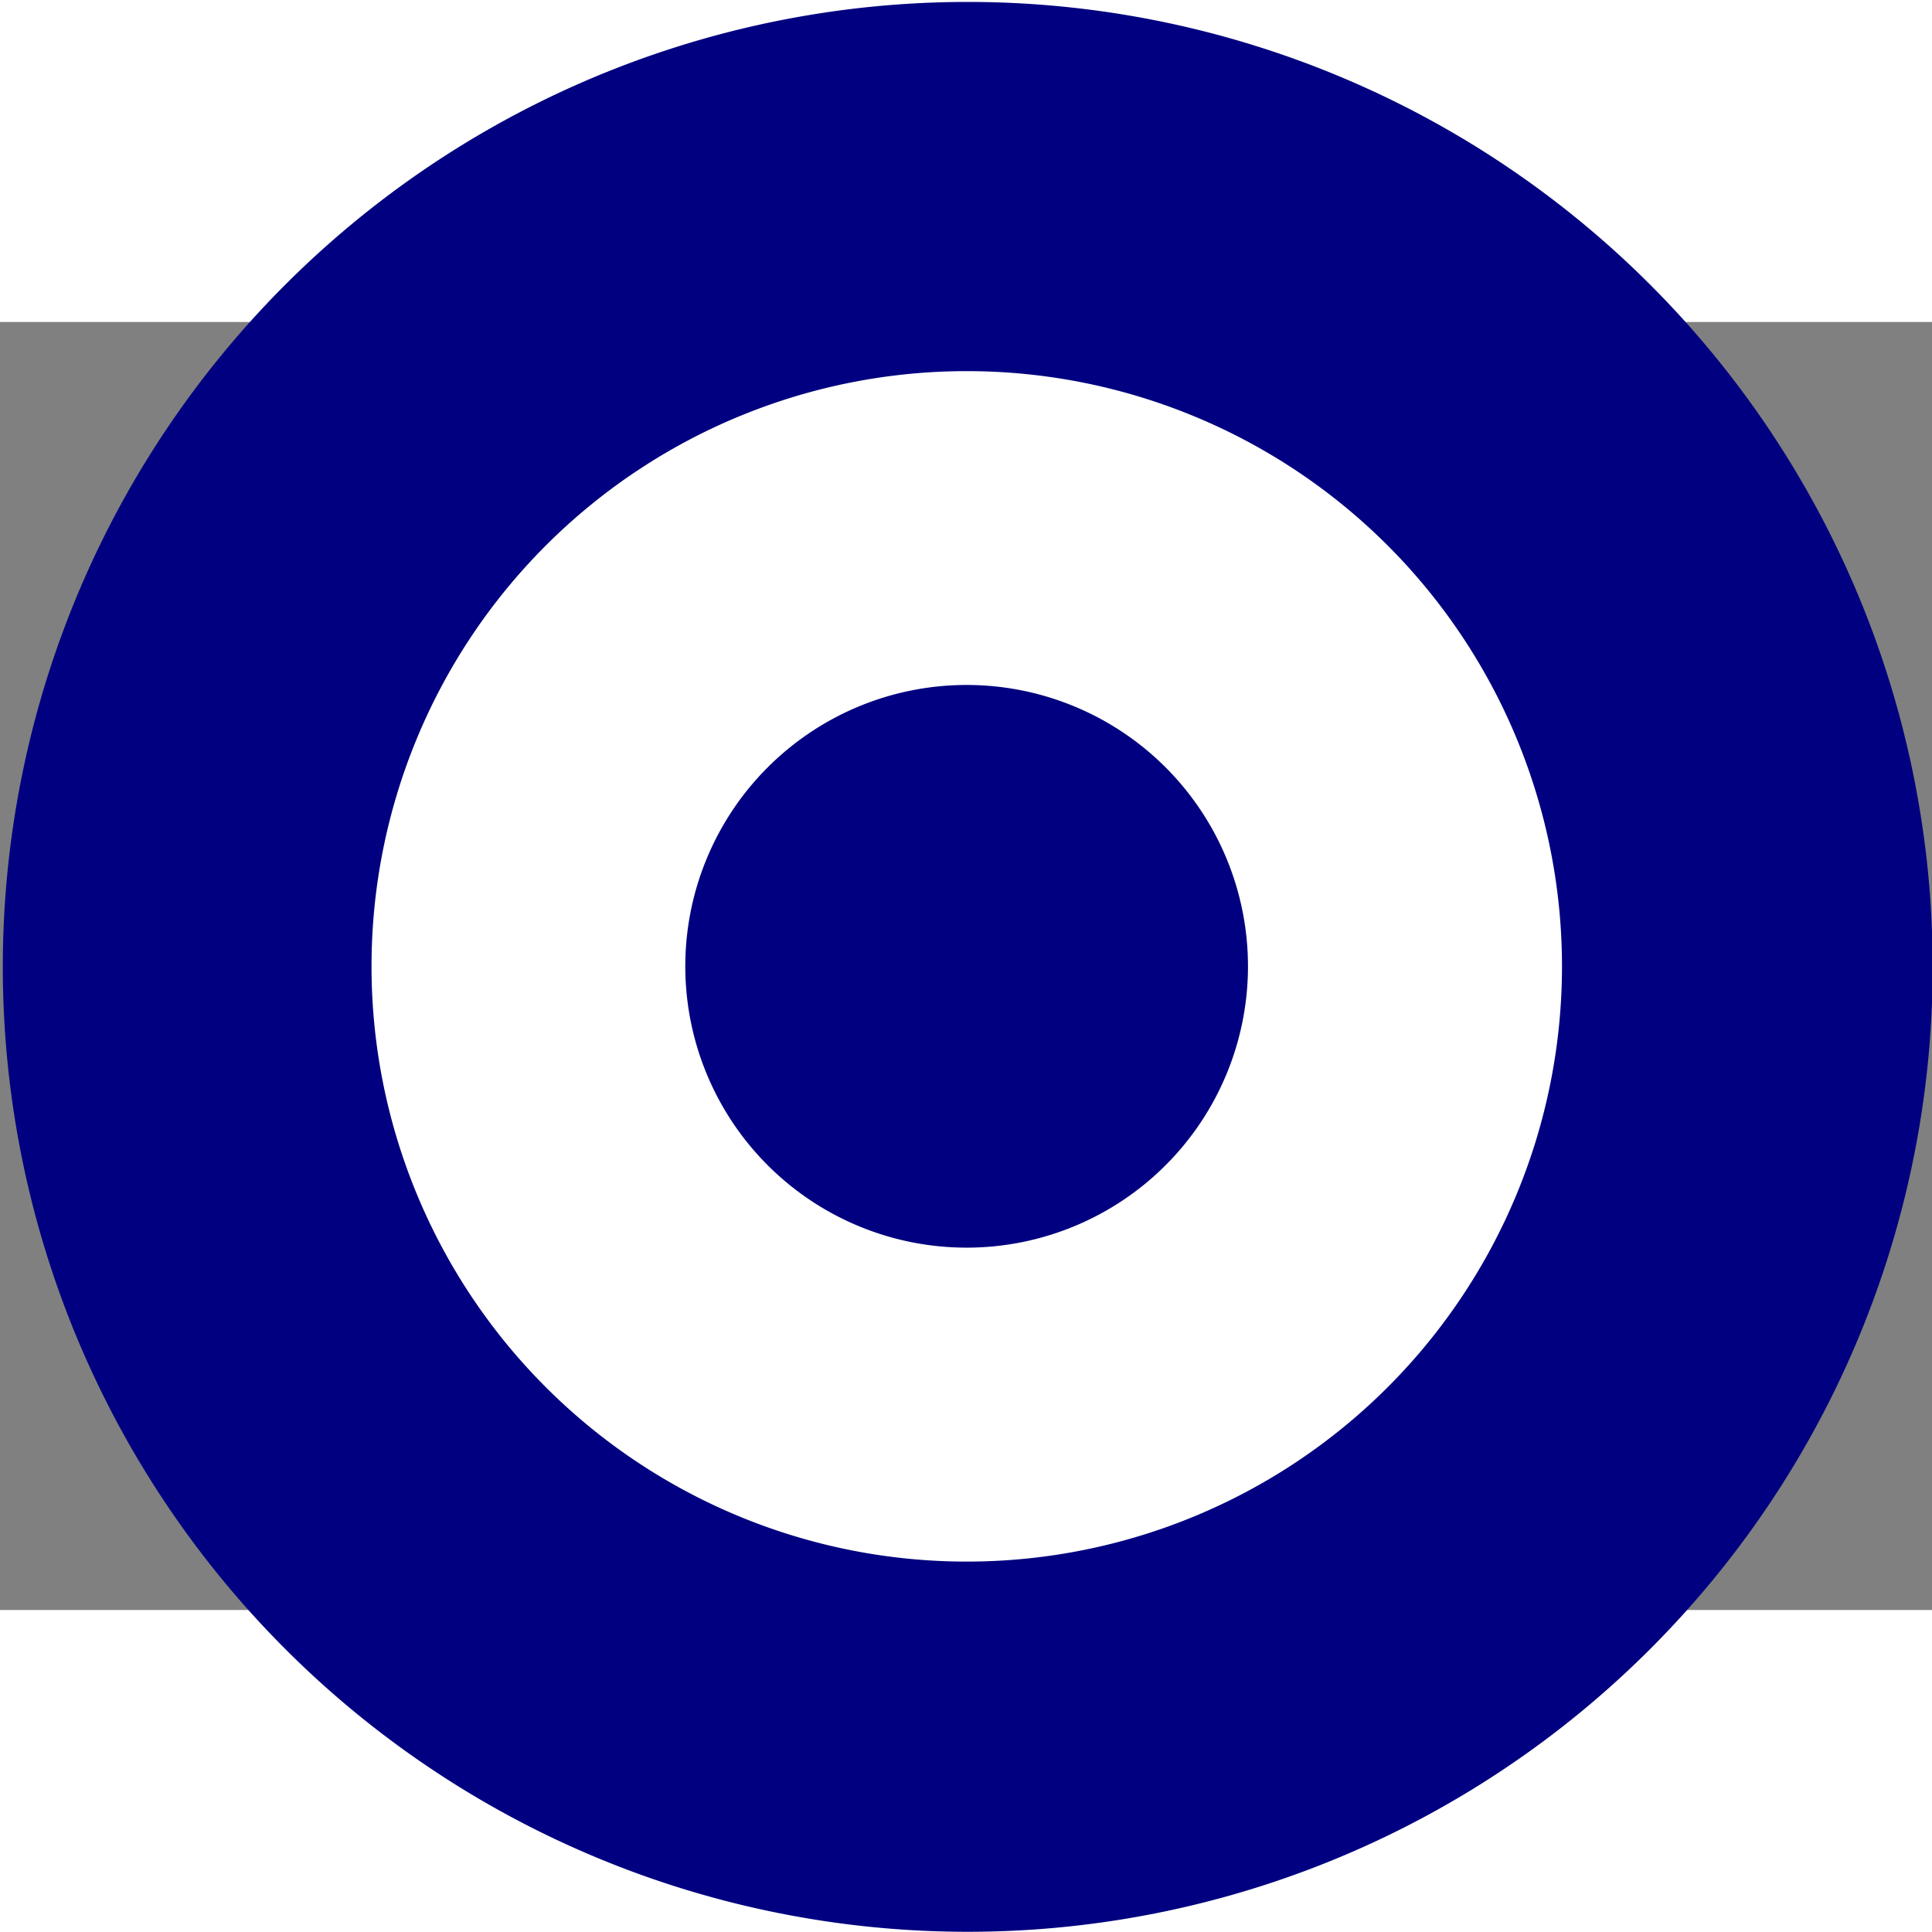
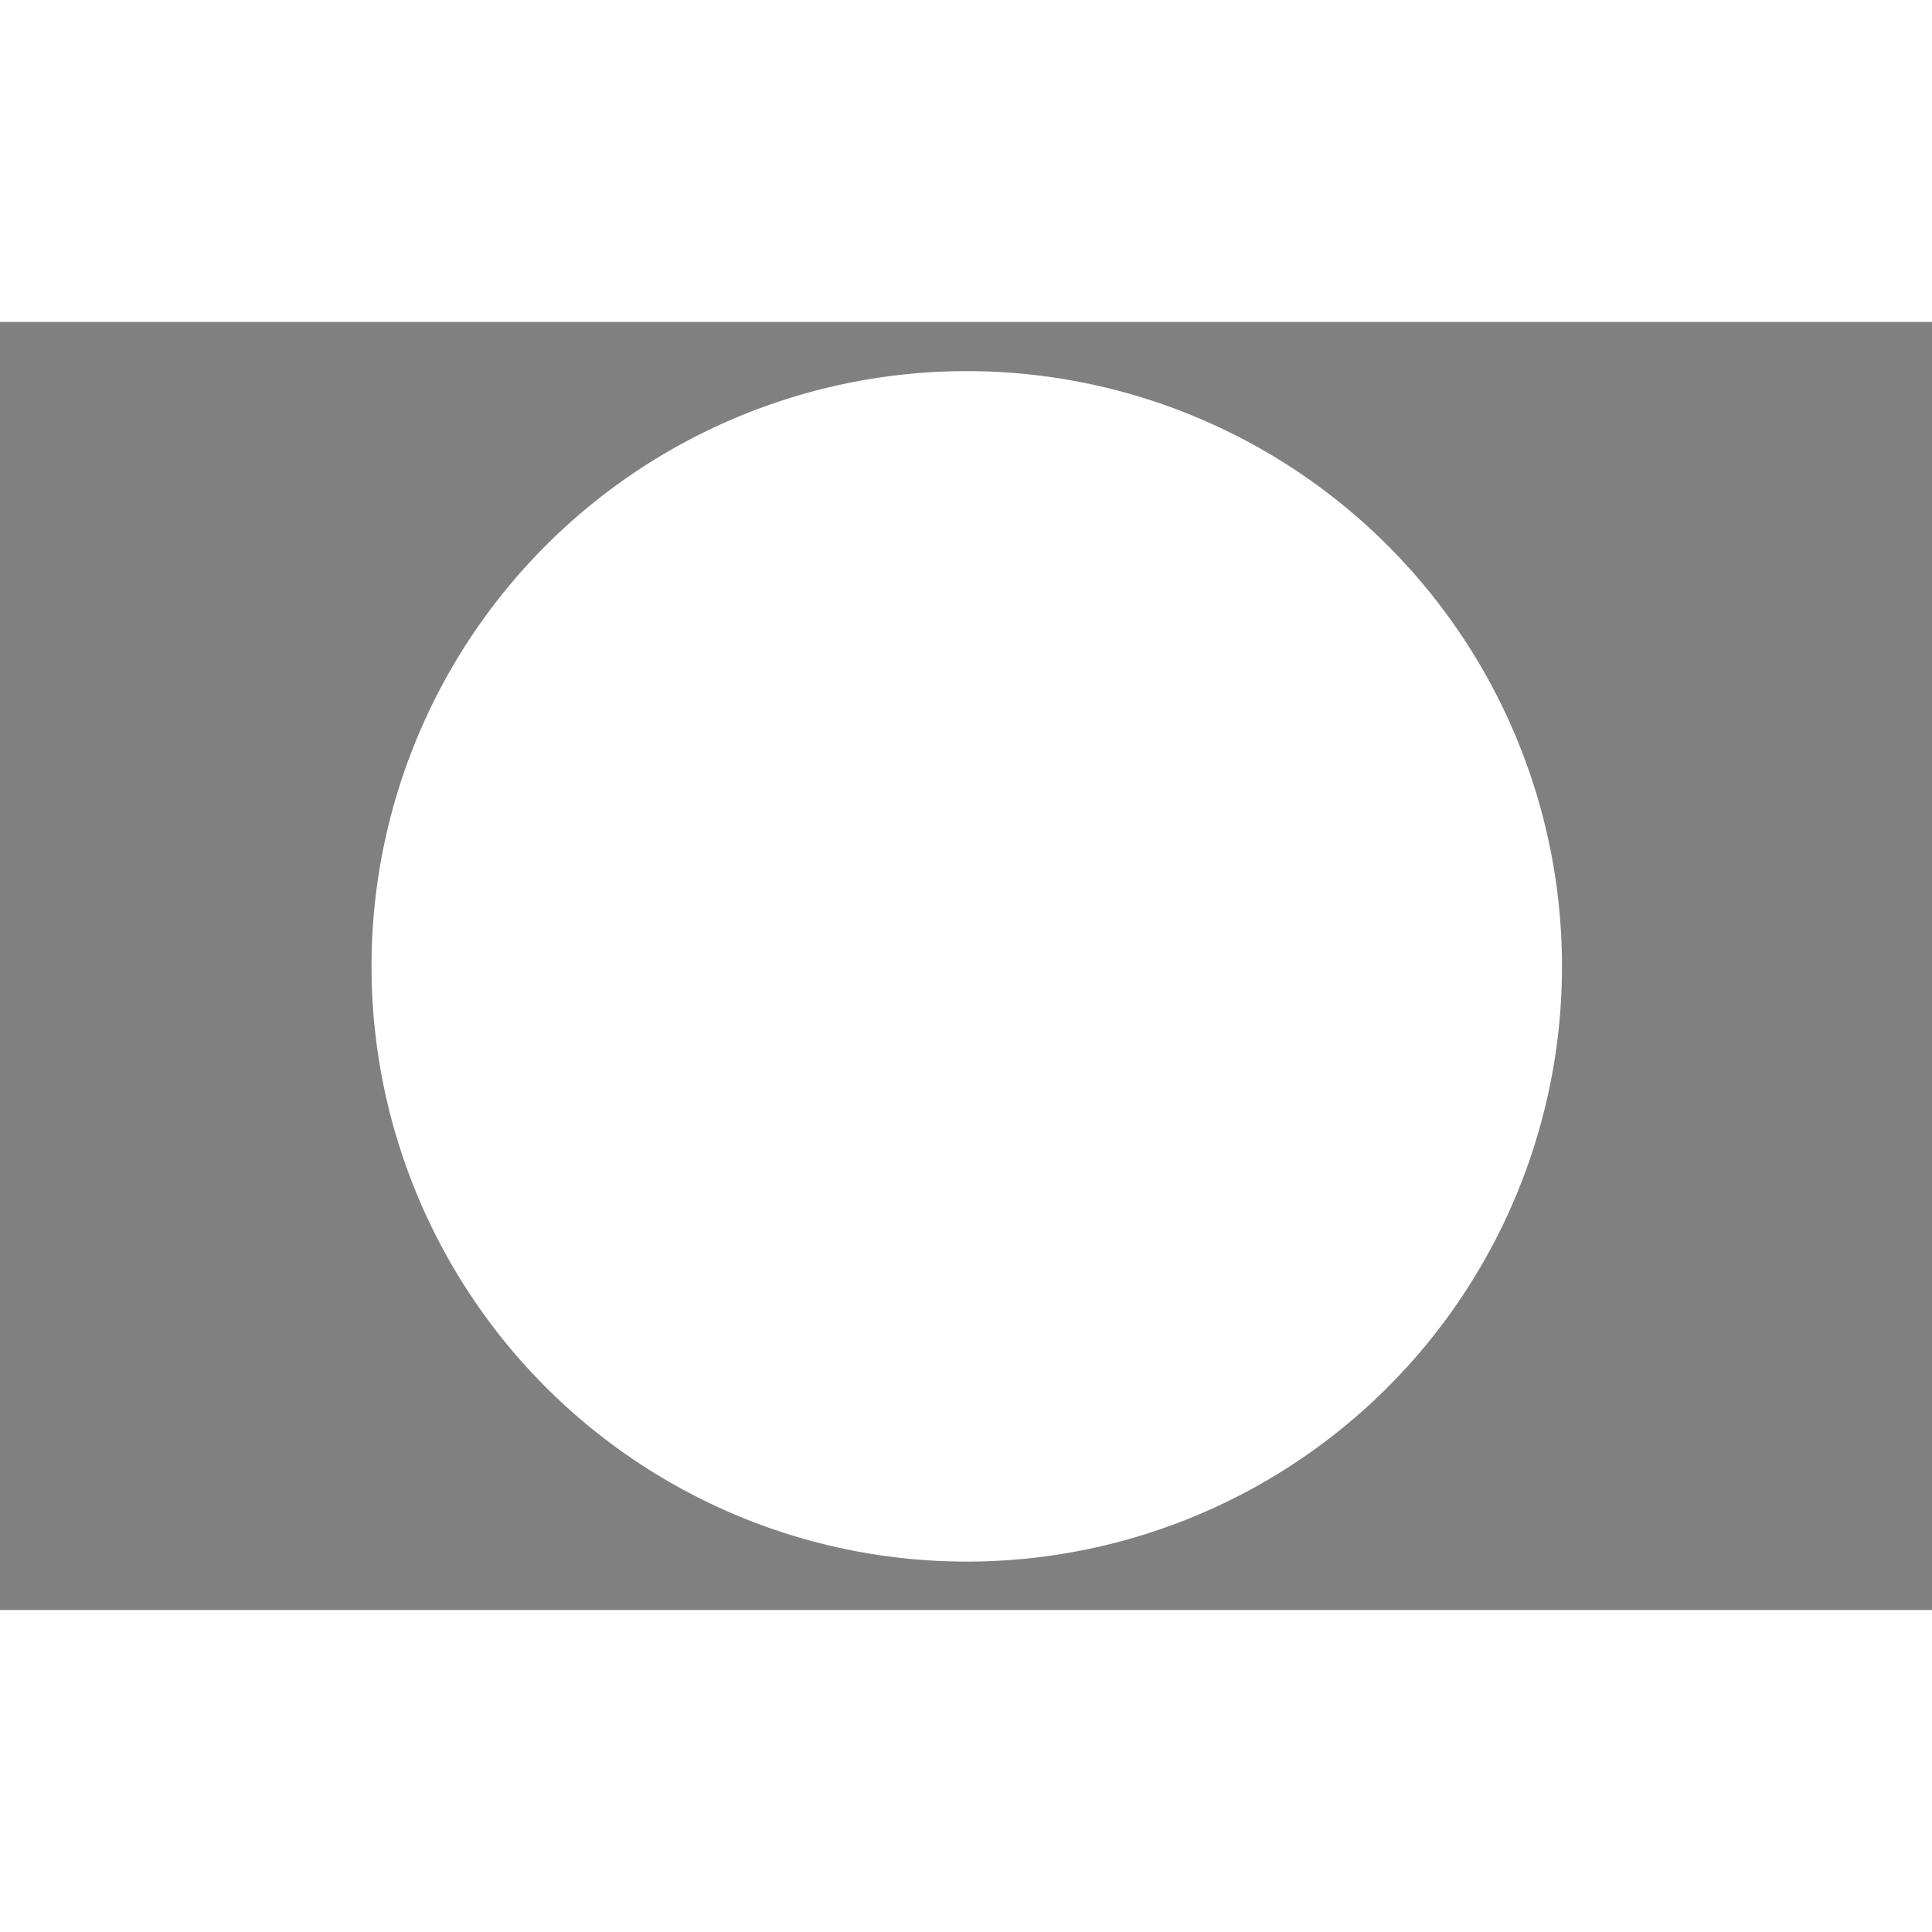
<svg xmlns="http://www.w3.org/2000/svg" xmlns:ns1="http://sodipodi.sourceforge.net/DTD/sodipodi-0.dtd" xmlns:ns2="http://www.inkscape.org/namespaces/inkscape" version="1.0" width="600" height="600" viewBox="0 0 13.5 9" id="svg2" ns1:version="0.32" ns2:version="0.47 r22583" ns1:docname="Roundel.svg" ns2:output_extension="org.inkscape.output.svg.inkscape">
  <rect x="0" y="0" width="13.5" height="9" fill="#808080" stroke="none" />
  <ns1:namedview ns2:window-height="1004" ns2:window-width="1280" ns2:pageshadow="2" ns2:pageopacity="0.0" guidetolerance="10.0" gridtolerance="10.0" objecttolerance="10.0" borderopacity="1.0" bordercolor="#666666" pagecolor="#ffffff" id="base" showgrid="false" ns2:showpageshadow="false" ns2:zoom="0.66" ns2:cx="151.51515" ns2:cy="284.9179" ns2:window-x="-8" ns2:window-y="-8" ns2:current-layer="svg2" ns2:window-maximized="1" />
  <defs id="defs11">
    <ns2:perspective ns1:type="inkscape:persp3d" ns2:vp_x="0 : 300 : 1" ns2:vp_y="0 : 1000 : 0" ns2:vp_z="600 : 300 : 1" ns2:persp3d-origin="300 : 200 : 1" id="perspective10" />
  </defs>
  <desc id="desc4">Flag of Greece</desc>
-   <path ns1:type="arc" style="fill:#000080;fill-opacity:1;fill-rule:nonzero;stroke:none;stroke-width:0.27;stroke-linecap:round;stroke-linejoin:round;stroke-miterlimit:4;stroke-dasharray:none;stroke-dashoffset:3.2;stroke-opacity:1" id="path2338" ns1:cx="-25.831169" ns1:cy="-13.412337" ns1:rx="16.246754" ns1:ry="16.246754" d="M -9.584,-13.412 A 16.247,16.247 0 1 1 -42.078,-13.412 A 16.247,16.247 0 1 1 -9.584,-13.412 z" transform="matrix(0.415,0,0,0.415,17.482,10.072)" />
  <path transform="matrix(0.256,0,0,0.256,13.368,7.936)" d="M -9.584,-13.412 A 16.247,16.247 0 1 1 -42.078,-13.412 A 16.247,16.247 0 1 1 -9.584,-13.412 z" ns1:ry="16.246754" ns1:rx="16.246754" ns1:cy="-13.412337" ns1:cx="-25.831169" id="path2340" style="fill:#ffffff;fill-opacity:1;fill-rule:nonzero;stroke:none;stroke-width:0.27;stroke-linecap:round;stroke-linejoin:round;stroke-miterlimit:4;stroke-dasharray:none;stroke-dashoffset:3.2;stroke-opacity:1" ns1:type="arc" />
-   <path ns1:type="arc" style="fill:#000080;fill-opacity:1;fill-rule:nonzero;stroke:none;stroke-width:0.27;stroke-linecap:round;stroke-linejoin:round;stroke-miterlimit:4;stroke-dasharray:none;stroke-dashoffset:3.2;stroke-opacity:1" id="path2345" ns1:cx="-25.831169" ns1:cy="-13.412337" ns1:rx="16.246754" ns1:ry="16.246754" d="M -9.584,-13.412 A 16.247,16.247 0 1 1 -42.078,-13.412 A 16.247,16.247 0 1 1 -9.584,-13.412 z" transform="matrix(0.121,0,0,0.121,9.88,6.125)" />
</svg>